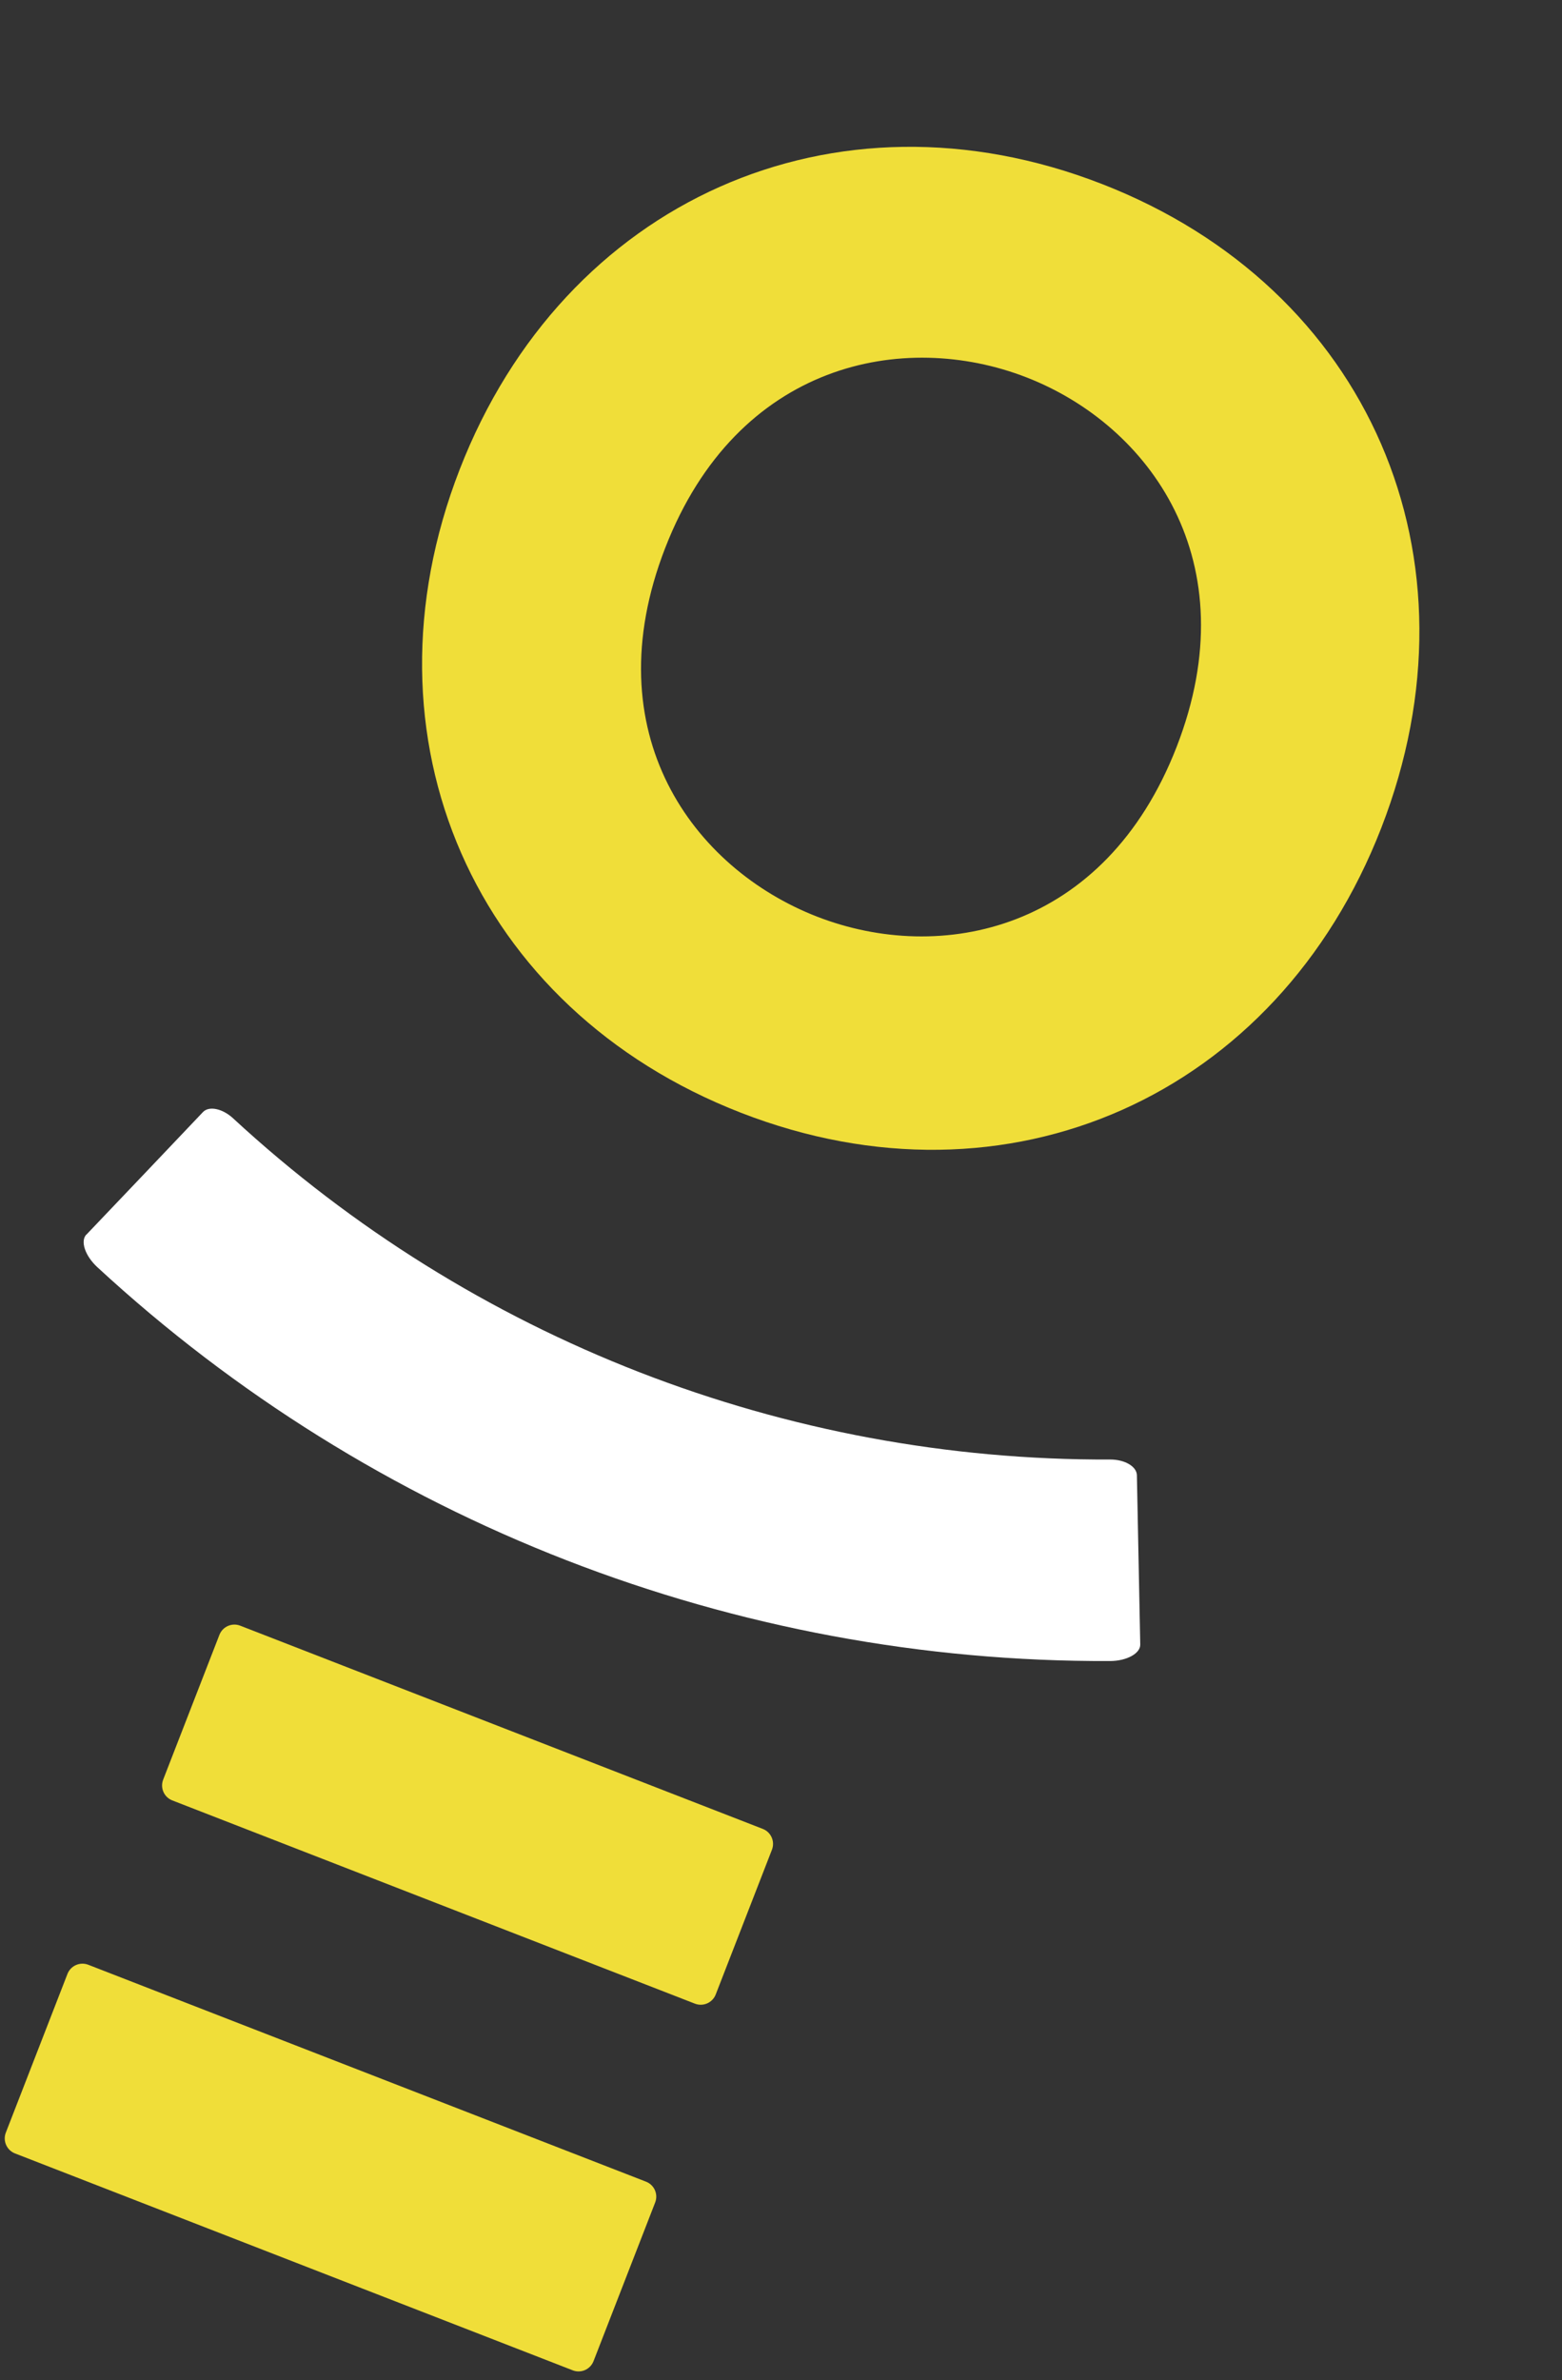
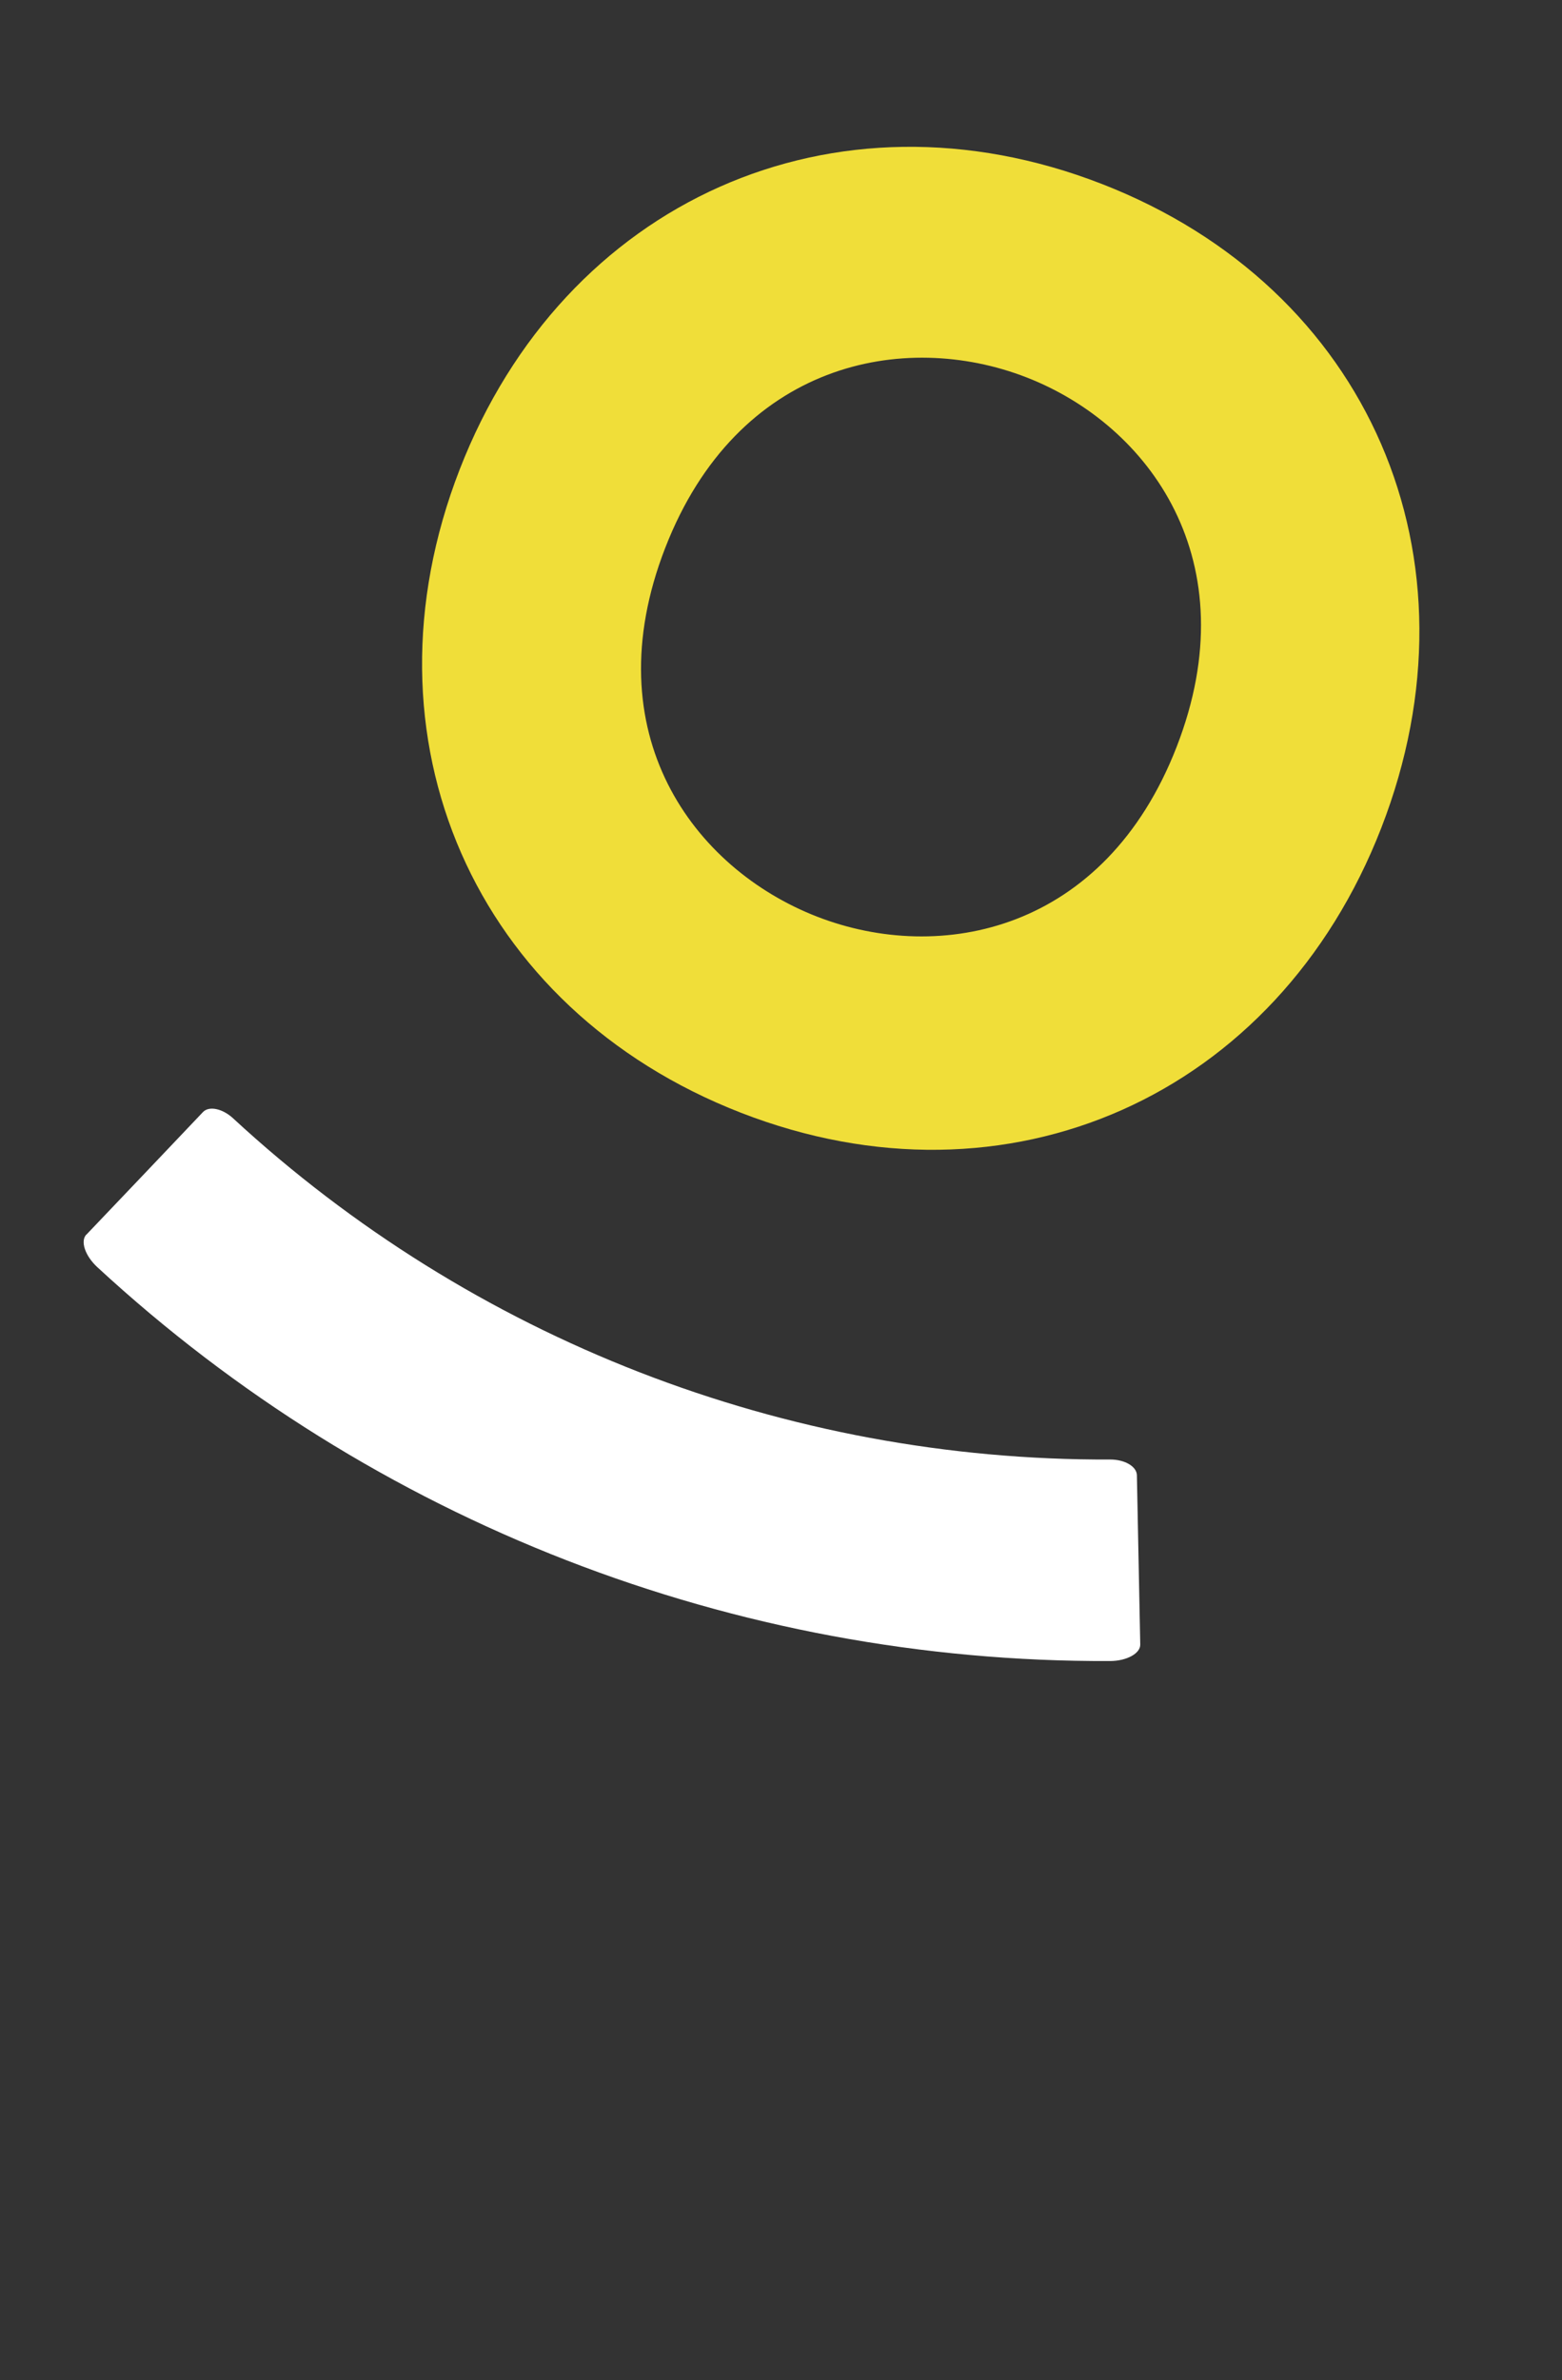
<svg xmlns="http://www.w3.org/2000/svg" width="218" height="332" viewBox="0 0 218 332" fill="none">
  <rect x="0" y="0" width="218" height="332" fill="#333333" stroke="none" />
-   <path d="M91.438 307.21L82.835 329.343C82.388 330.495 81.083 331.069 79.932 330.621L2.091 300.367C0.939 299.919 0.365 298.615 0.813 297.464L9.415 275.33C9.863 274.179 11.167 273.605 12.318 274.052L90.159 304.307C91.326 304.76 91.885 306.059 91.438 307.21ZM22.774 248.227L30.623 228.033C31.071 226.882 32.375 226.307 33.526 226.755L106.459 255.102C107.61 255.549 108.185 256.853 107.737 258.005L99.888 278.199C99.441 279.35 98.136 279.925 96.985 279.477L24.052 251.131C22.886 250.677 22.327 249.379 22.774 248.227Z" fill="#F0DE39" />
  <path d="M12.063 172.205C17.487 166.515 22.912 160.825 28.327 155.114C29.177 154.221 31.07 154.624 32.549 156.003C65.882 186.776 109.591 203.764 154.956 203.579C156.971 203.576 158.645 204.541 158.67 205.775C158.828 213.634 158.986 221.494 159.138 229.369C159.178 230.608 157.287 231.674 154.937 231.687C102.544 231.903 52.076 212.287 13.58 176.746C11.856 175.149 11.191 173.107 12.048 172.199" fill="white" />
  <path d="M164.22 104.169C174.286 78.269 160.41 59.303 143.262 52.638C126.114 45.973 102.906 50.526 92.84 76.425C82.773 102.325 96.804 121.16 114.028 127.854C131.251 134.548 154.195 129.962 164.22 104.169ZM192.78 115.478C178.213 152.957 140.616 169.673 103.412 155.213C66.207 140.752 49.581 102.98 64.153 65.485C78.727 27.991 116.442 11.147 153.767 25.654C191.092 40.161 207.388 77.893 192.78 115.478Z" fill="#F0DE39" />
</svg>